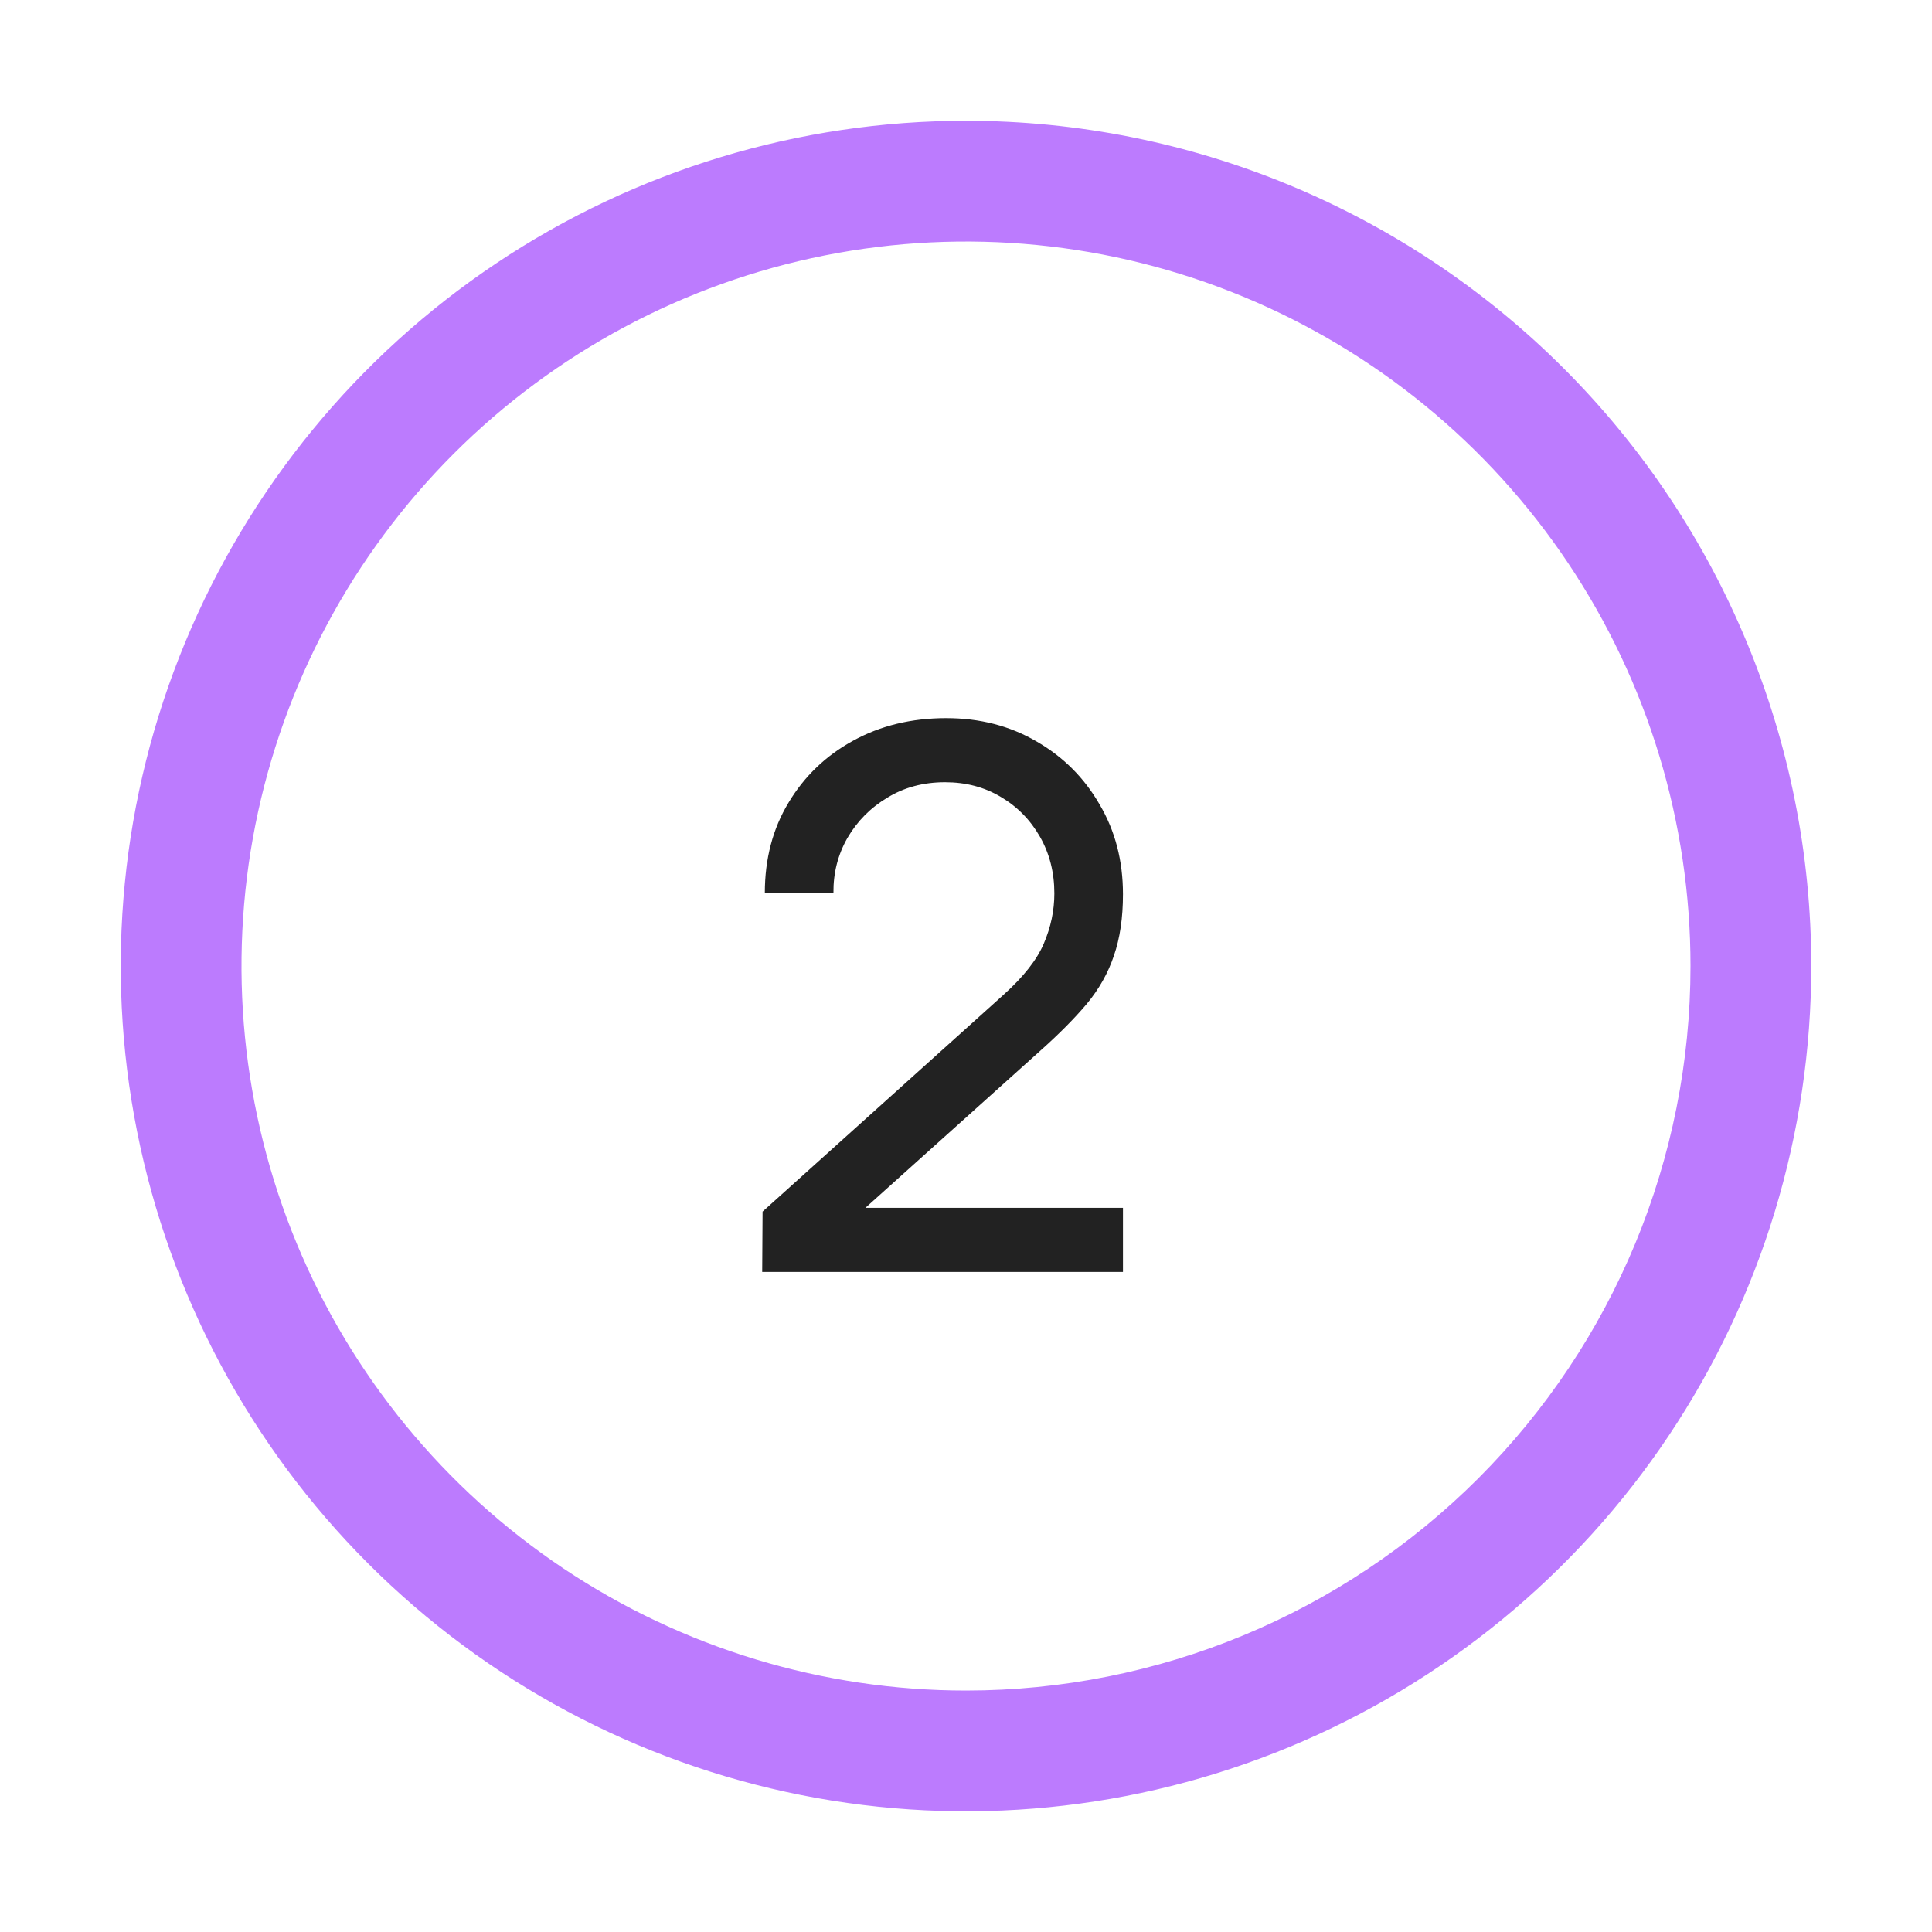
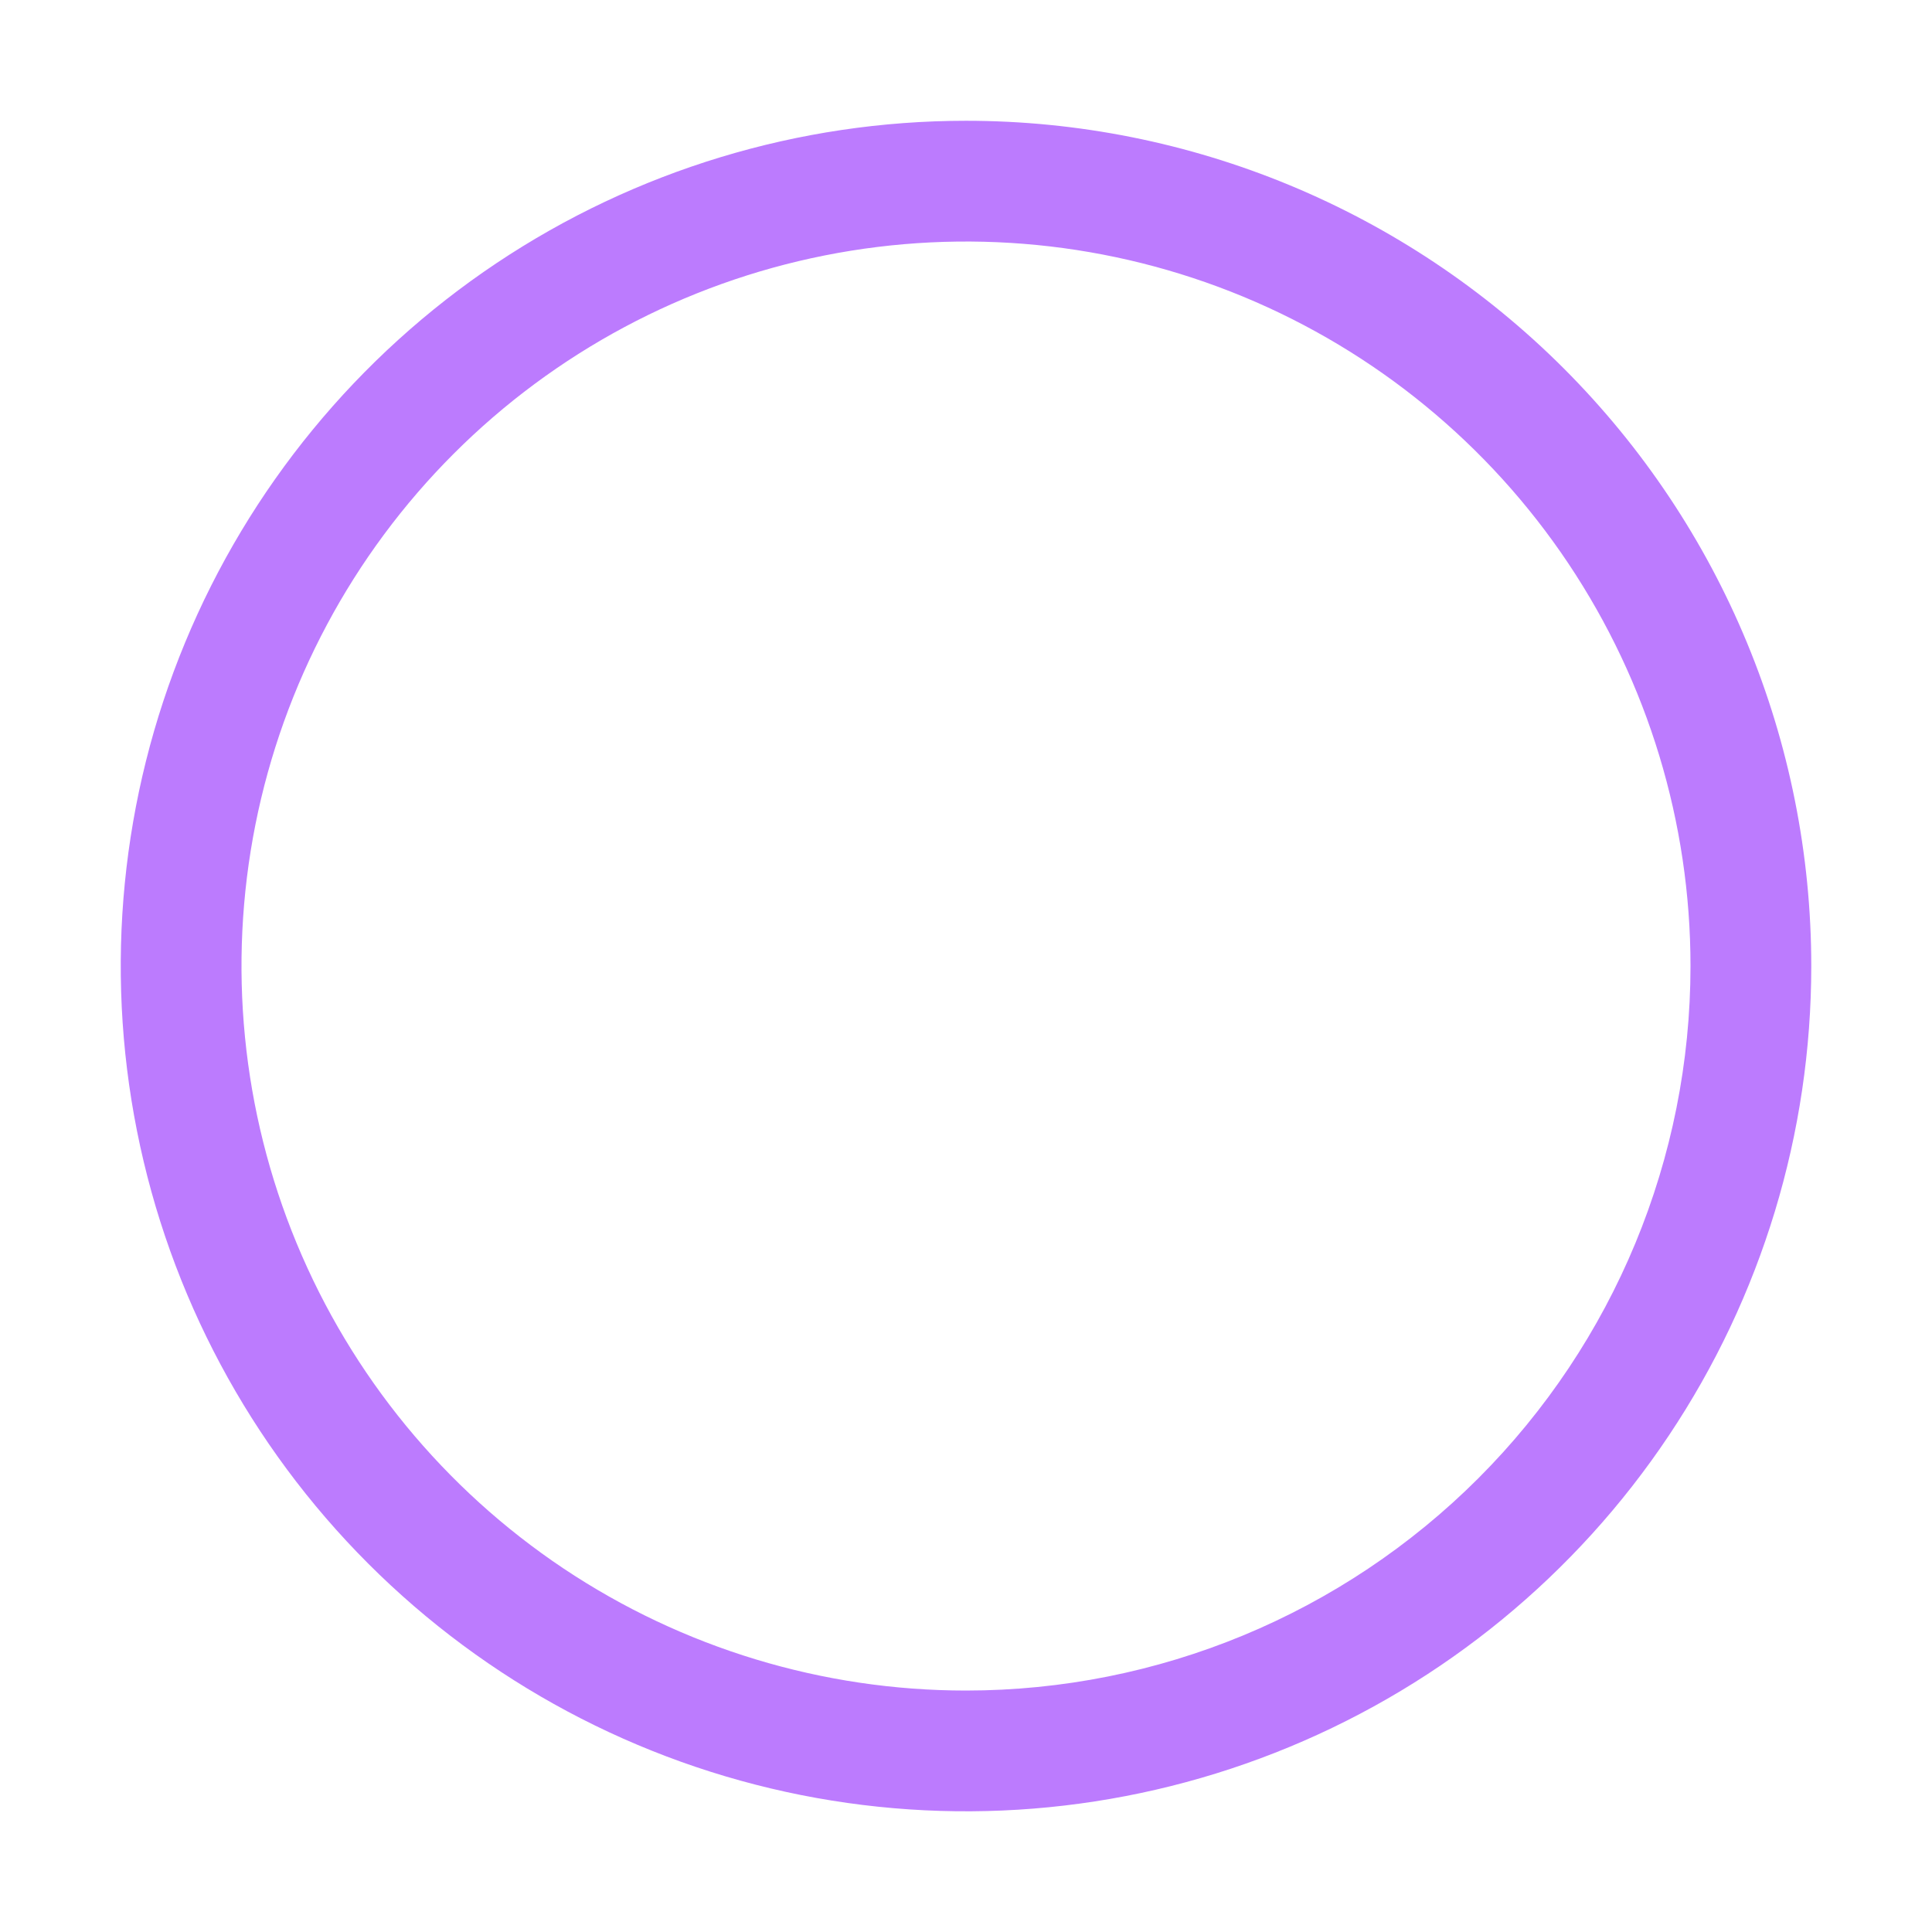
<svg xmlns="http://www.w3.org/2000/svg" width="41" height="41" viewBox="0 0 41 41" fill="none">
  <path d="M20.5 2.563C16.952 2.563 13.484 3.615 10.534 5.586C7.585 7.557 5.286 10.359 3.928 13.636C2.57 16.914 2.215 20.521 2.907 24C3.599 27.48 5.308 30.676 7.816 33.184C10.325 35.693 13.521 37.401 17.001 38.094C20.48 38.786 24.087 38.431 27.364 37.073C30.642 35.715 33.444 33.416 35.414 30.466C37.386 27.517 38.438 24.048 38.438 20.501C38.438 15.743 36.548 11.181 33.184 7.817C29.82 4.453 25.257 2.563 20.5 2.563ZM20.5 35.876C17.459 35.876 14.486 34.974 11.958 33.285C9.43 31.595 7.459 29.194 6.295 26.384C5.132 23.575 4.827 20.484 5.42 17.501C6.014 14.519 7.478 11.779 9.628 9.629C11.778 7.479 14.518 6.014 17.5 5.421C20.483 4.828 23.574 5.132 26.384 6.296C29.193 7.46 31.594 9.43 33.284 11.959C34.973 14.487 35.875 17.46 35.875 20.501C35.875 24.578 34.255 28.489 31.372 31.372C28.488 34.256 24.578 35.876 20.5 35.876Z" fill="#BC7BFE" />
-   <path d="M16.175 26.992L16.183 25.712L21.295 21.112C21.722 20.728 22.007 20.365 22.151 20.024C22.3 19.677 22.375 19.323 22.375 18.96C22.375 18.517 22.274 18.117 22.071 17.76C21.868 17.403 21.591 17.12 21.239 16.912C20.892 16.704 20.498 16.6 20.055 16.6C19.596 16.6 19.188 16.709 18.831 16.928C18.474 17.141 18.191 17.427 17.983 17.784C17.78 18.141 17.682 18.531 17.687 18.952H16.231C16.231 18.227 16.399 17.587 16.735 17.032C17.071 16.472 17.527 16.035 18.103 15.72C18.684 15.4 19.343 15.24 20.079 15.24C20.794 15.24 21.434 15.405 21.999 15.736C22.564 16.061 23.01 16.507 23.335 17.072C23.666 17.632 23.831 18.267 23.831 18.976C23.831 19.477 23.767 19.912 23.639 20.28C23.516 20.648 23.324 20.989 23.063 21.304C22.802 21.613 22.474 21.944 22.079 22.296L17.831 26.112L17.647 25.632H23.831V26.992H16.175Z" fill="#222222" />
</svg>